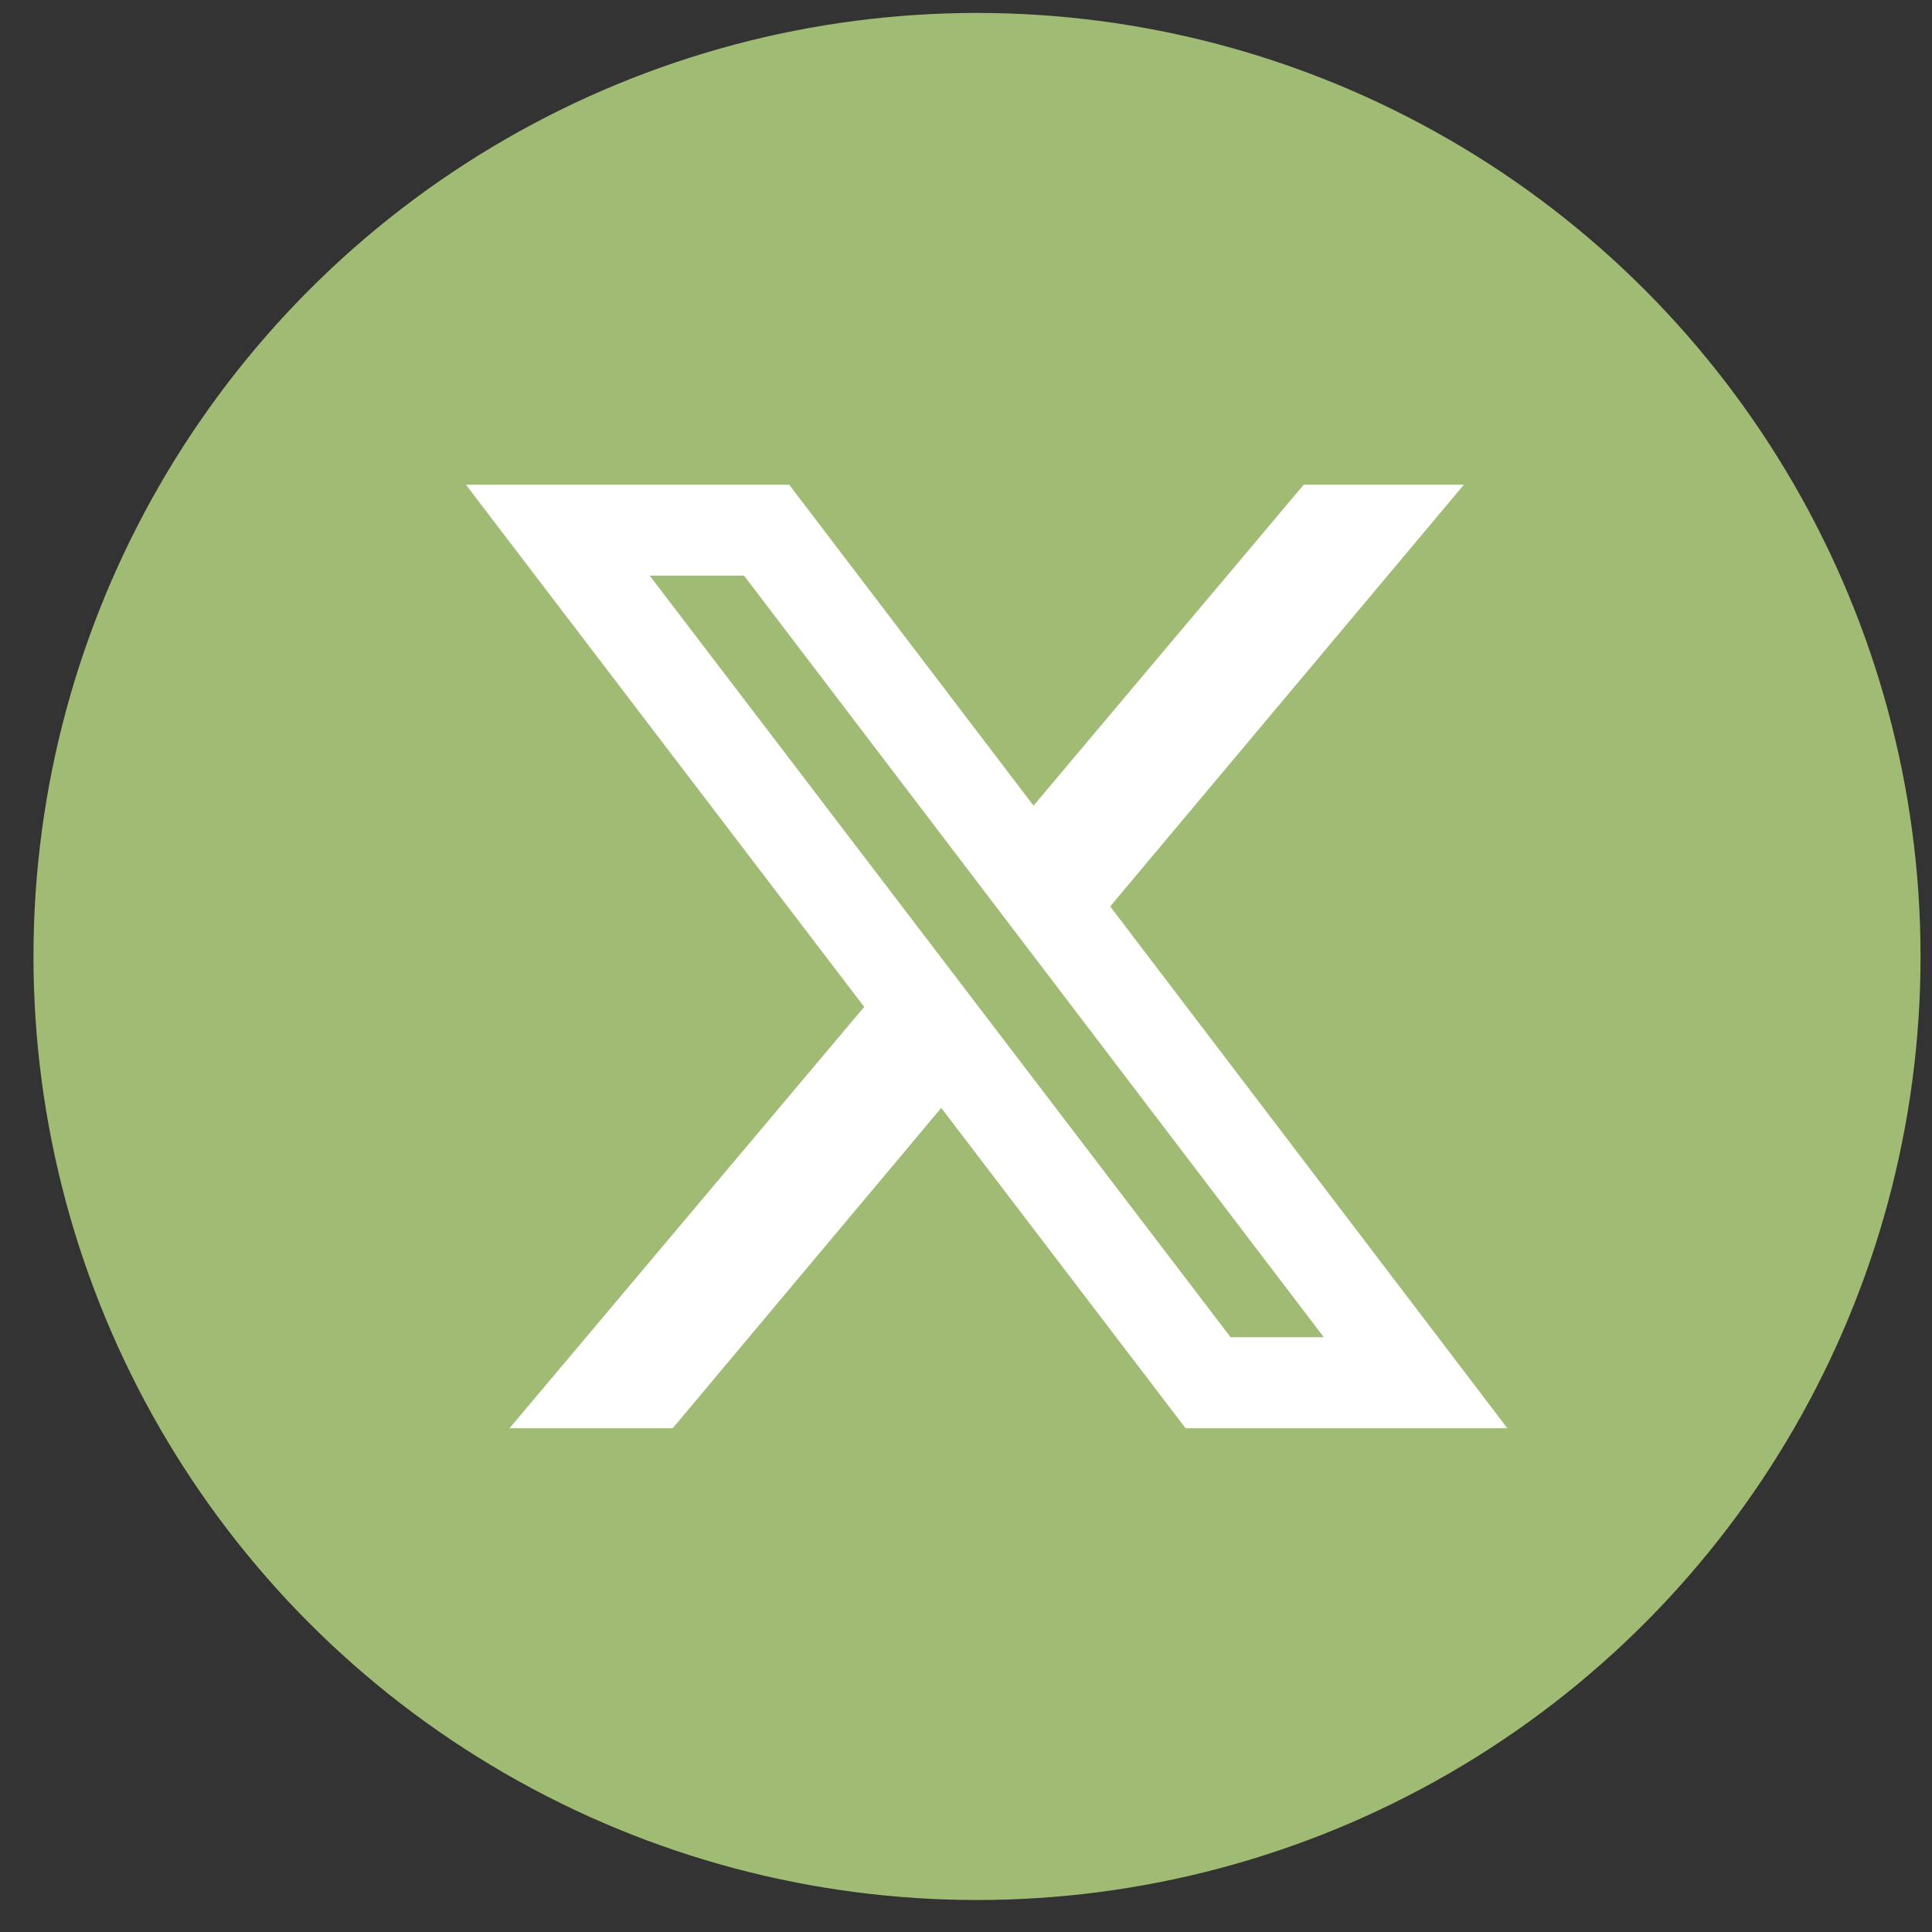
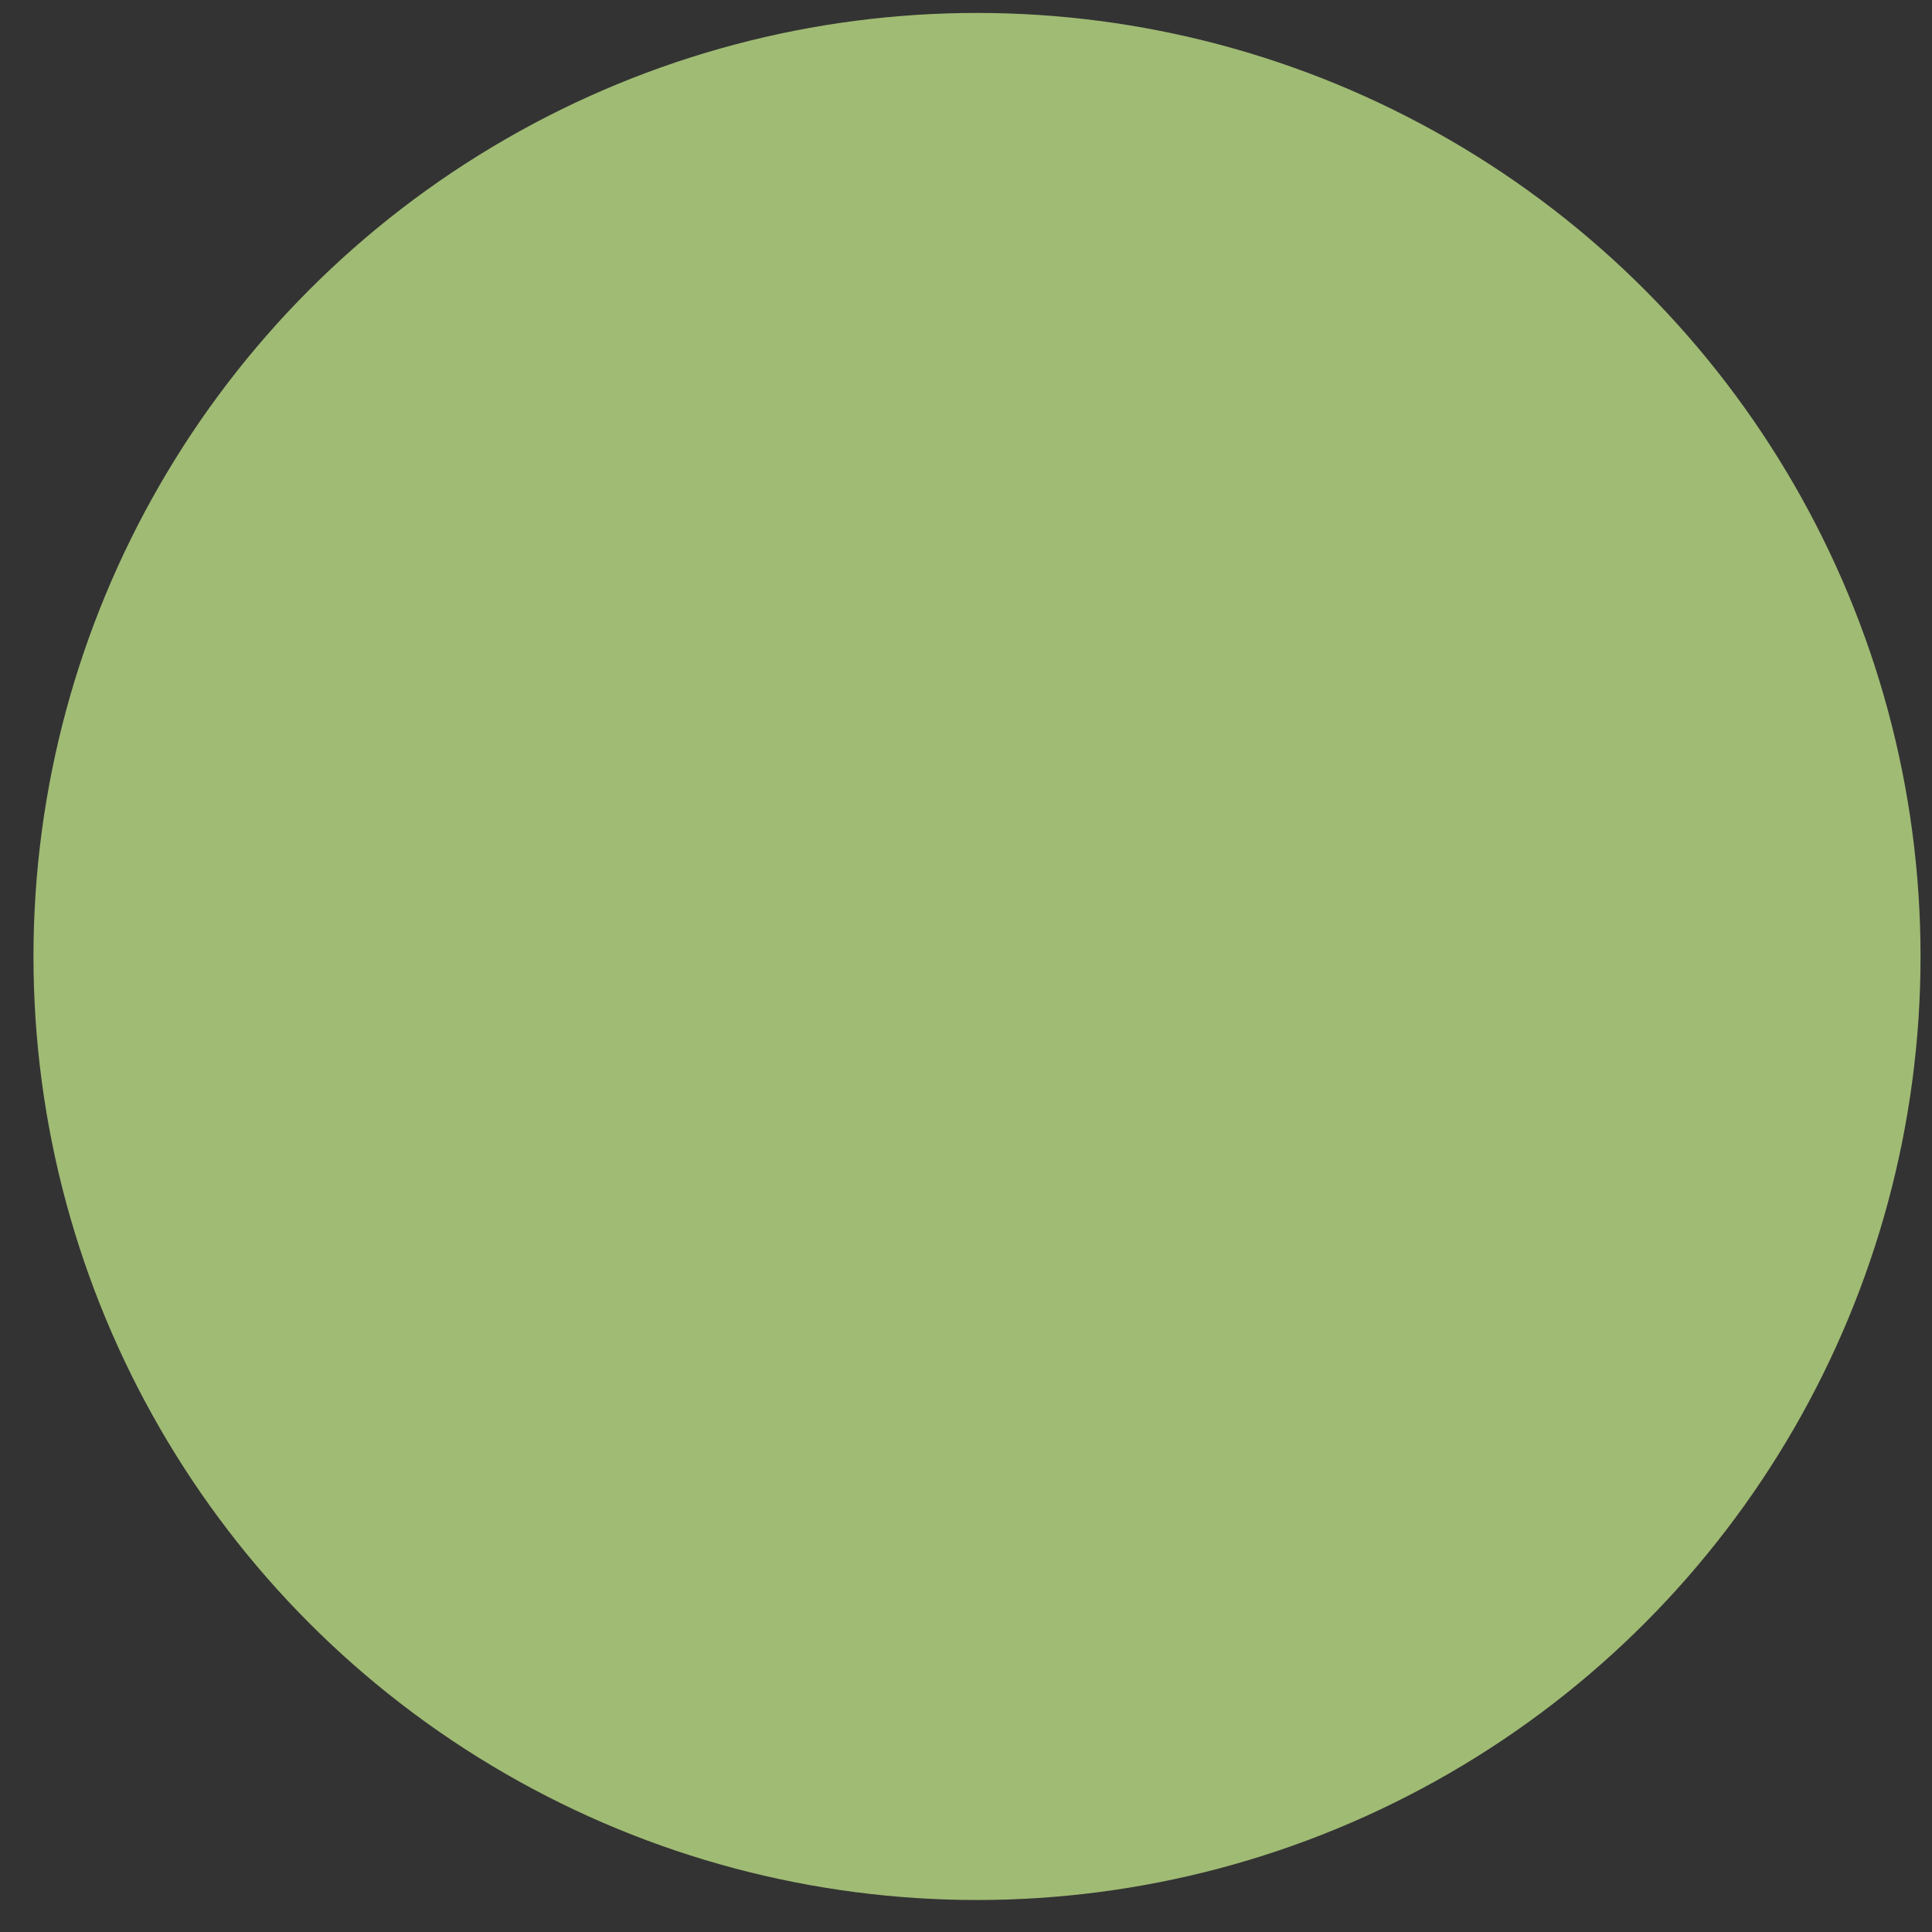
<svg xmlns="http://www.w3.org/2000/svg" width="43" height="43" viewBox="0 0 43 43" fill="none">
  <rect x="0" y="0" width="43" height="43" fill="#333333" stroke="none" />
  <circle cx="21.745" cy="21.288" r="21" fill="#A0BB74" />
-   <path d="M19.234 22.41L10.37 10.788H17.565L23.003 17.931L29.016 10.788H32.581L24.709 20.174L33.549 31.788H26.387L20.949 24.658L14.972 31.788H11.34L19.234 22.41ZM27.39 29.762H29.463L16.56 12.812H14.461L27.389 29.762H27.39Z" fill="white" />
</svg>